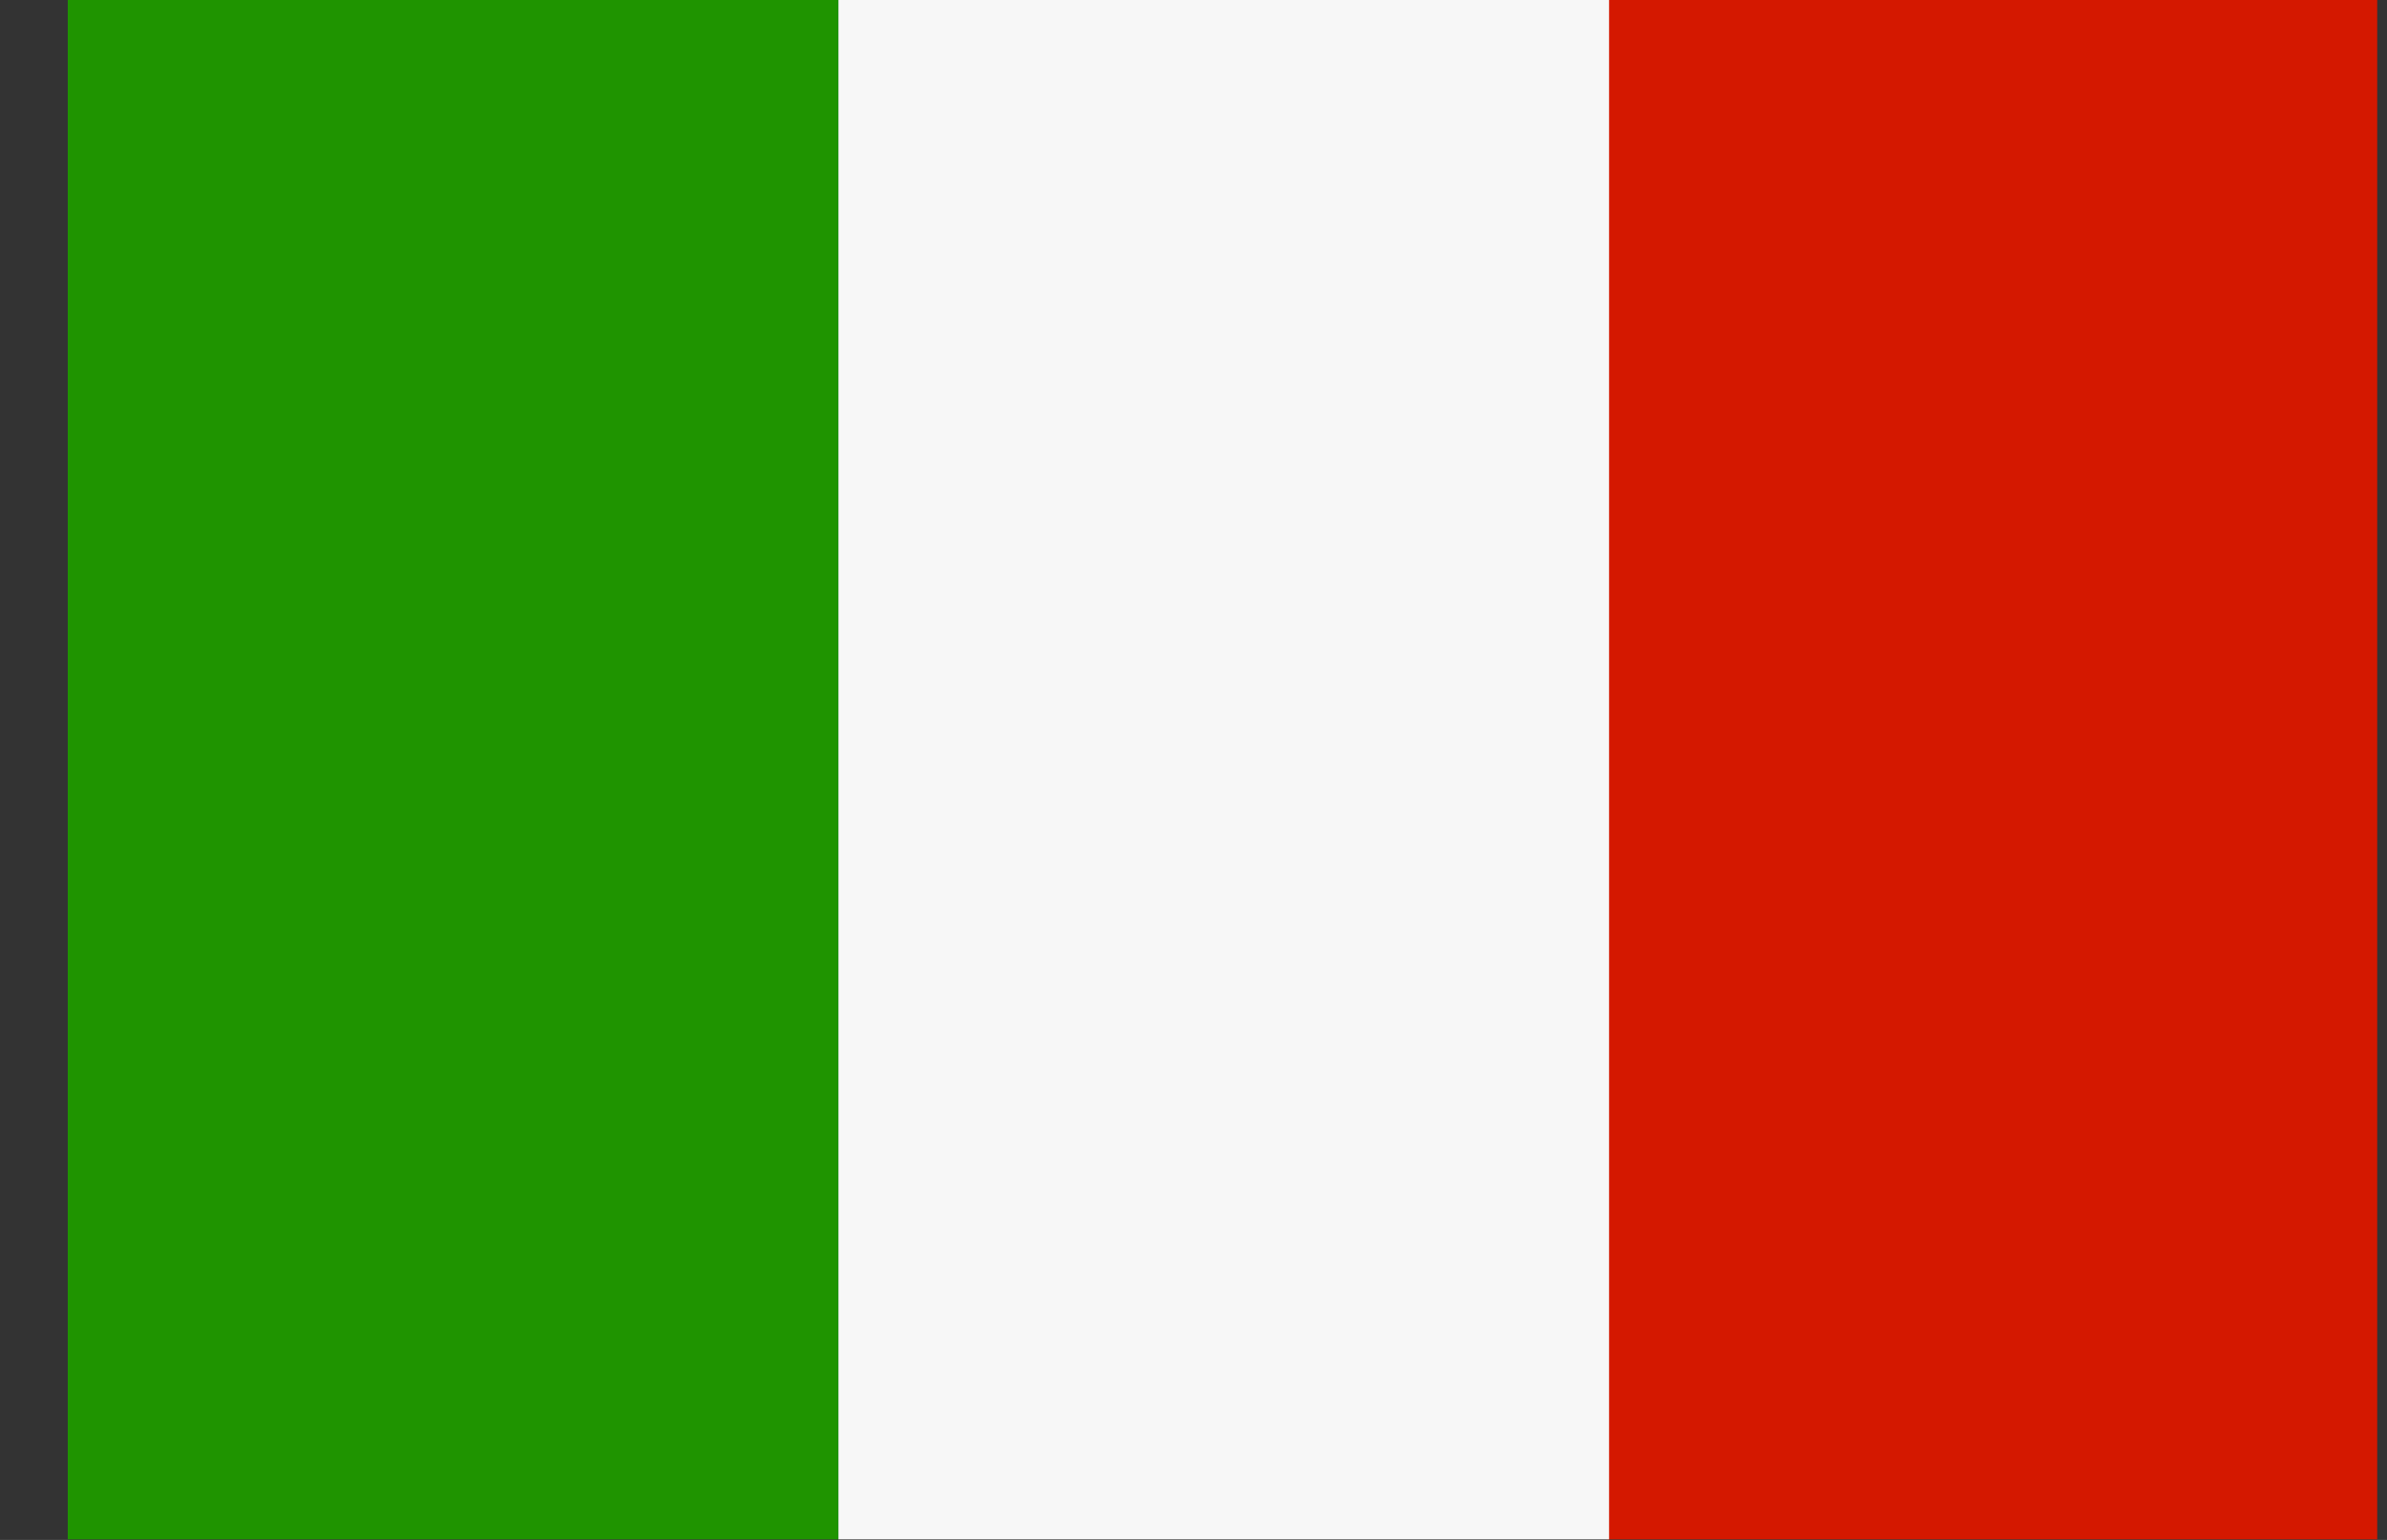
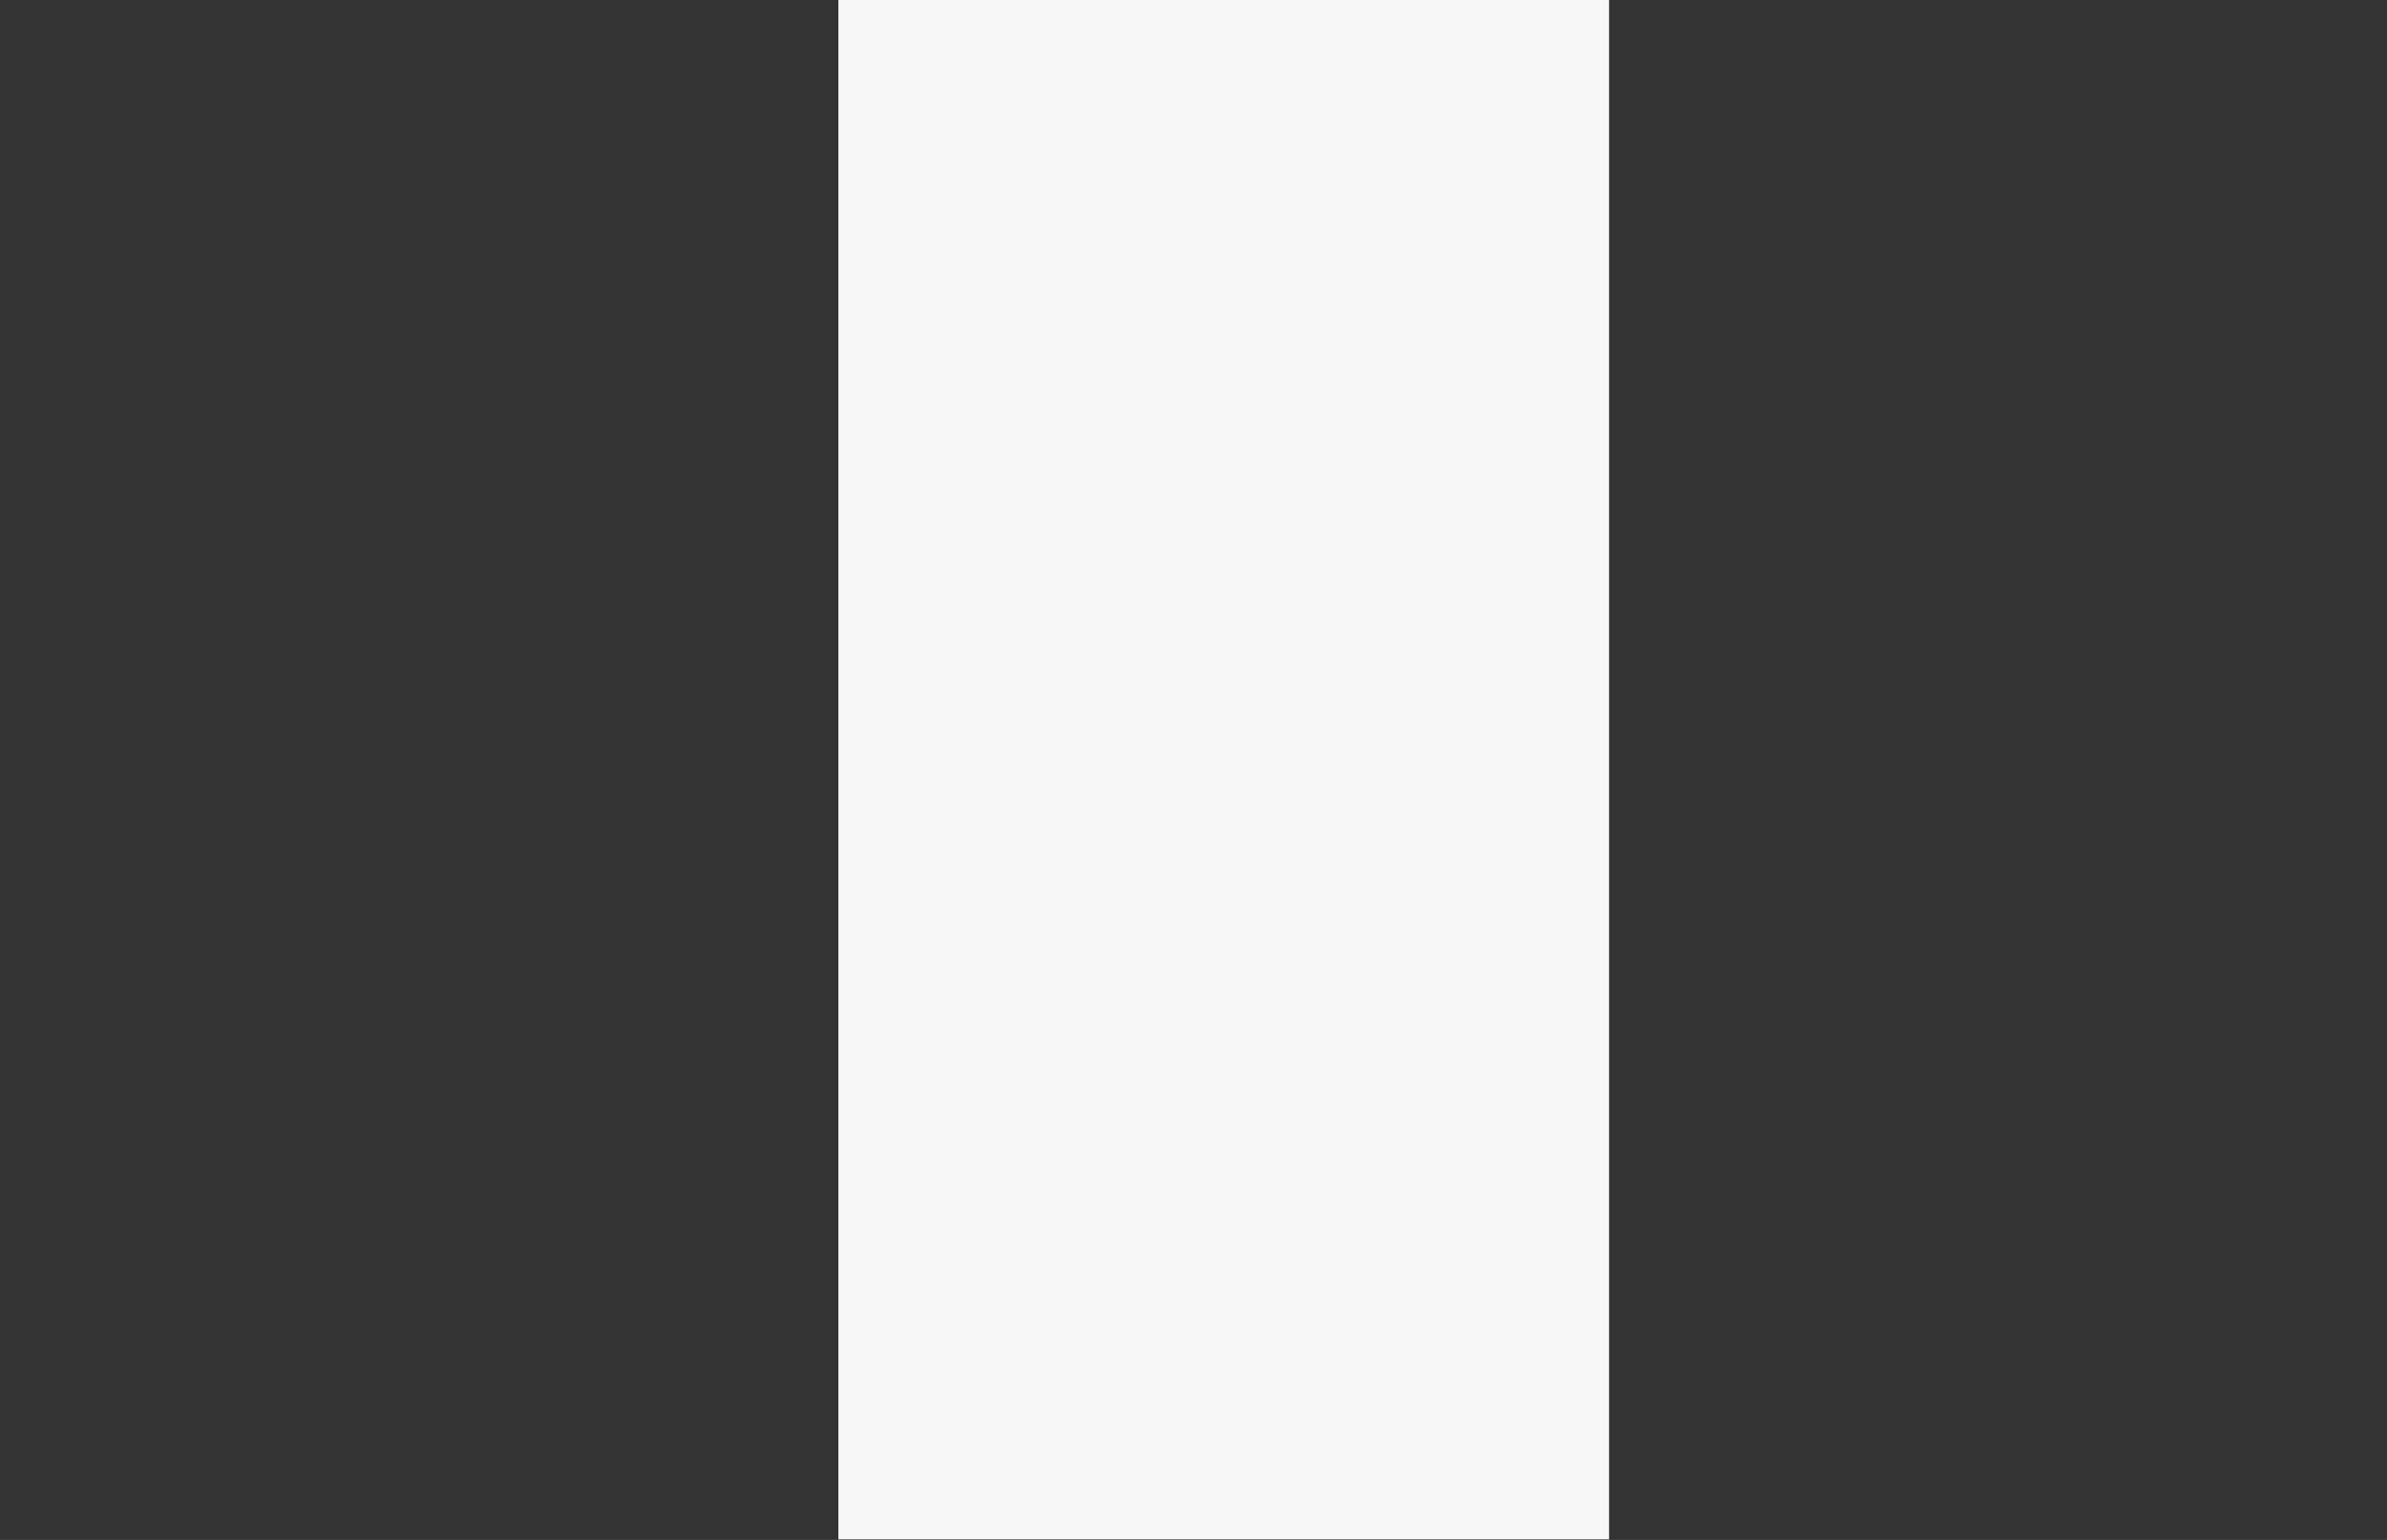
<svg xmlns="http://www.w3.org/2000/svg" width="31" height="20" viewBox="0 0 31 20" fill="none">
  <rect x="0" y="0" width="31" height="20" fill="#333333" stroke="none" />
-   <path d="M30.873 0H20.864V19.993H30.873V0Z" fill="#D41800" />
  <path d="M20.897 0H10.888V19.993H20.897V0Z" fill="#F7F7F7" />
-   <path d="M10.888 0H0.88V19.993H10.888V0Z" fill="#1F9400" />
</svg>